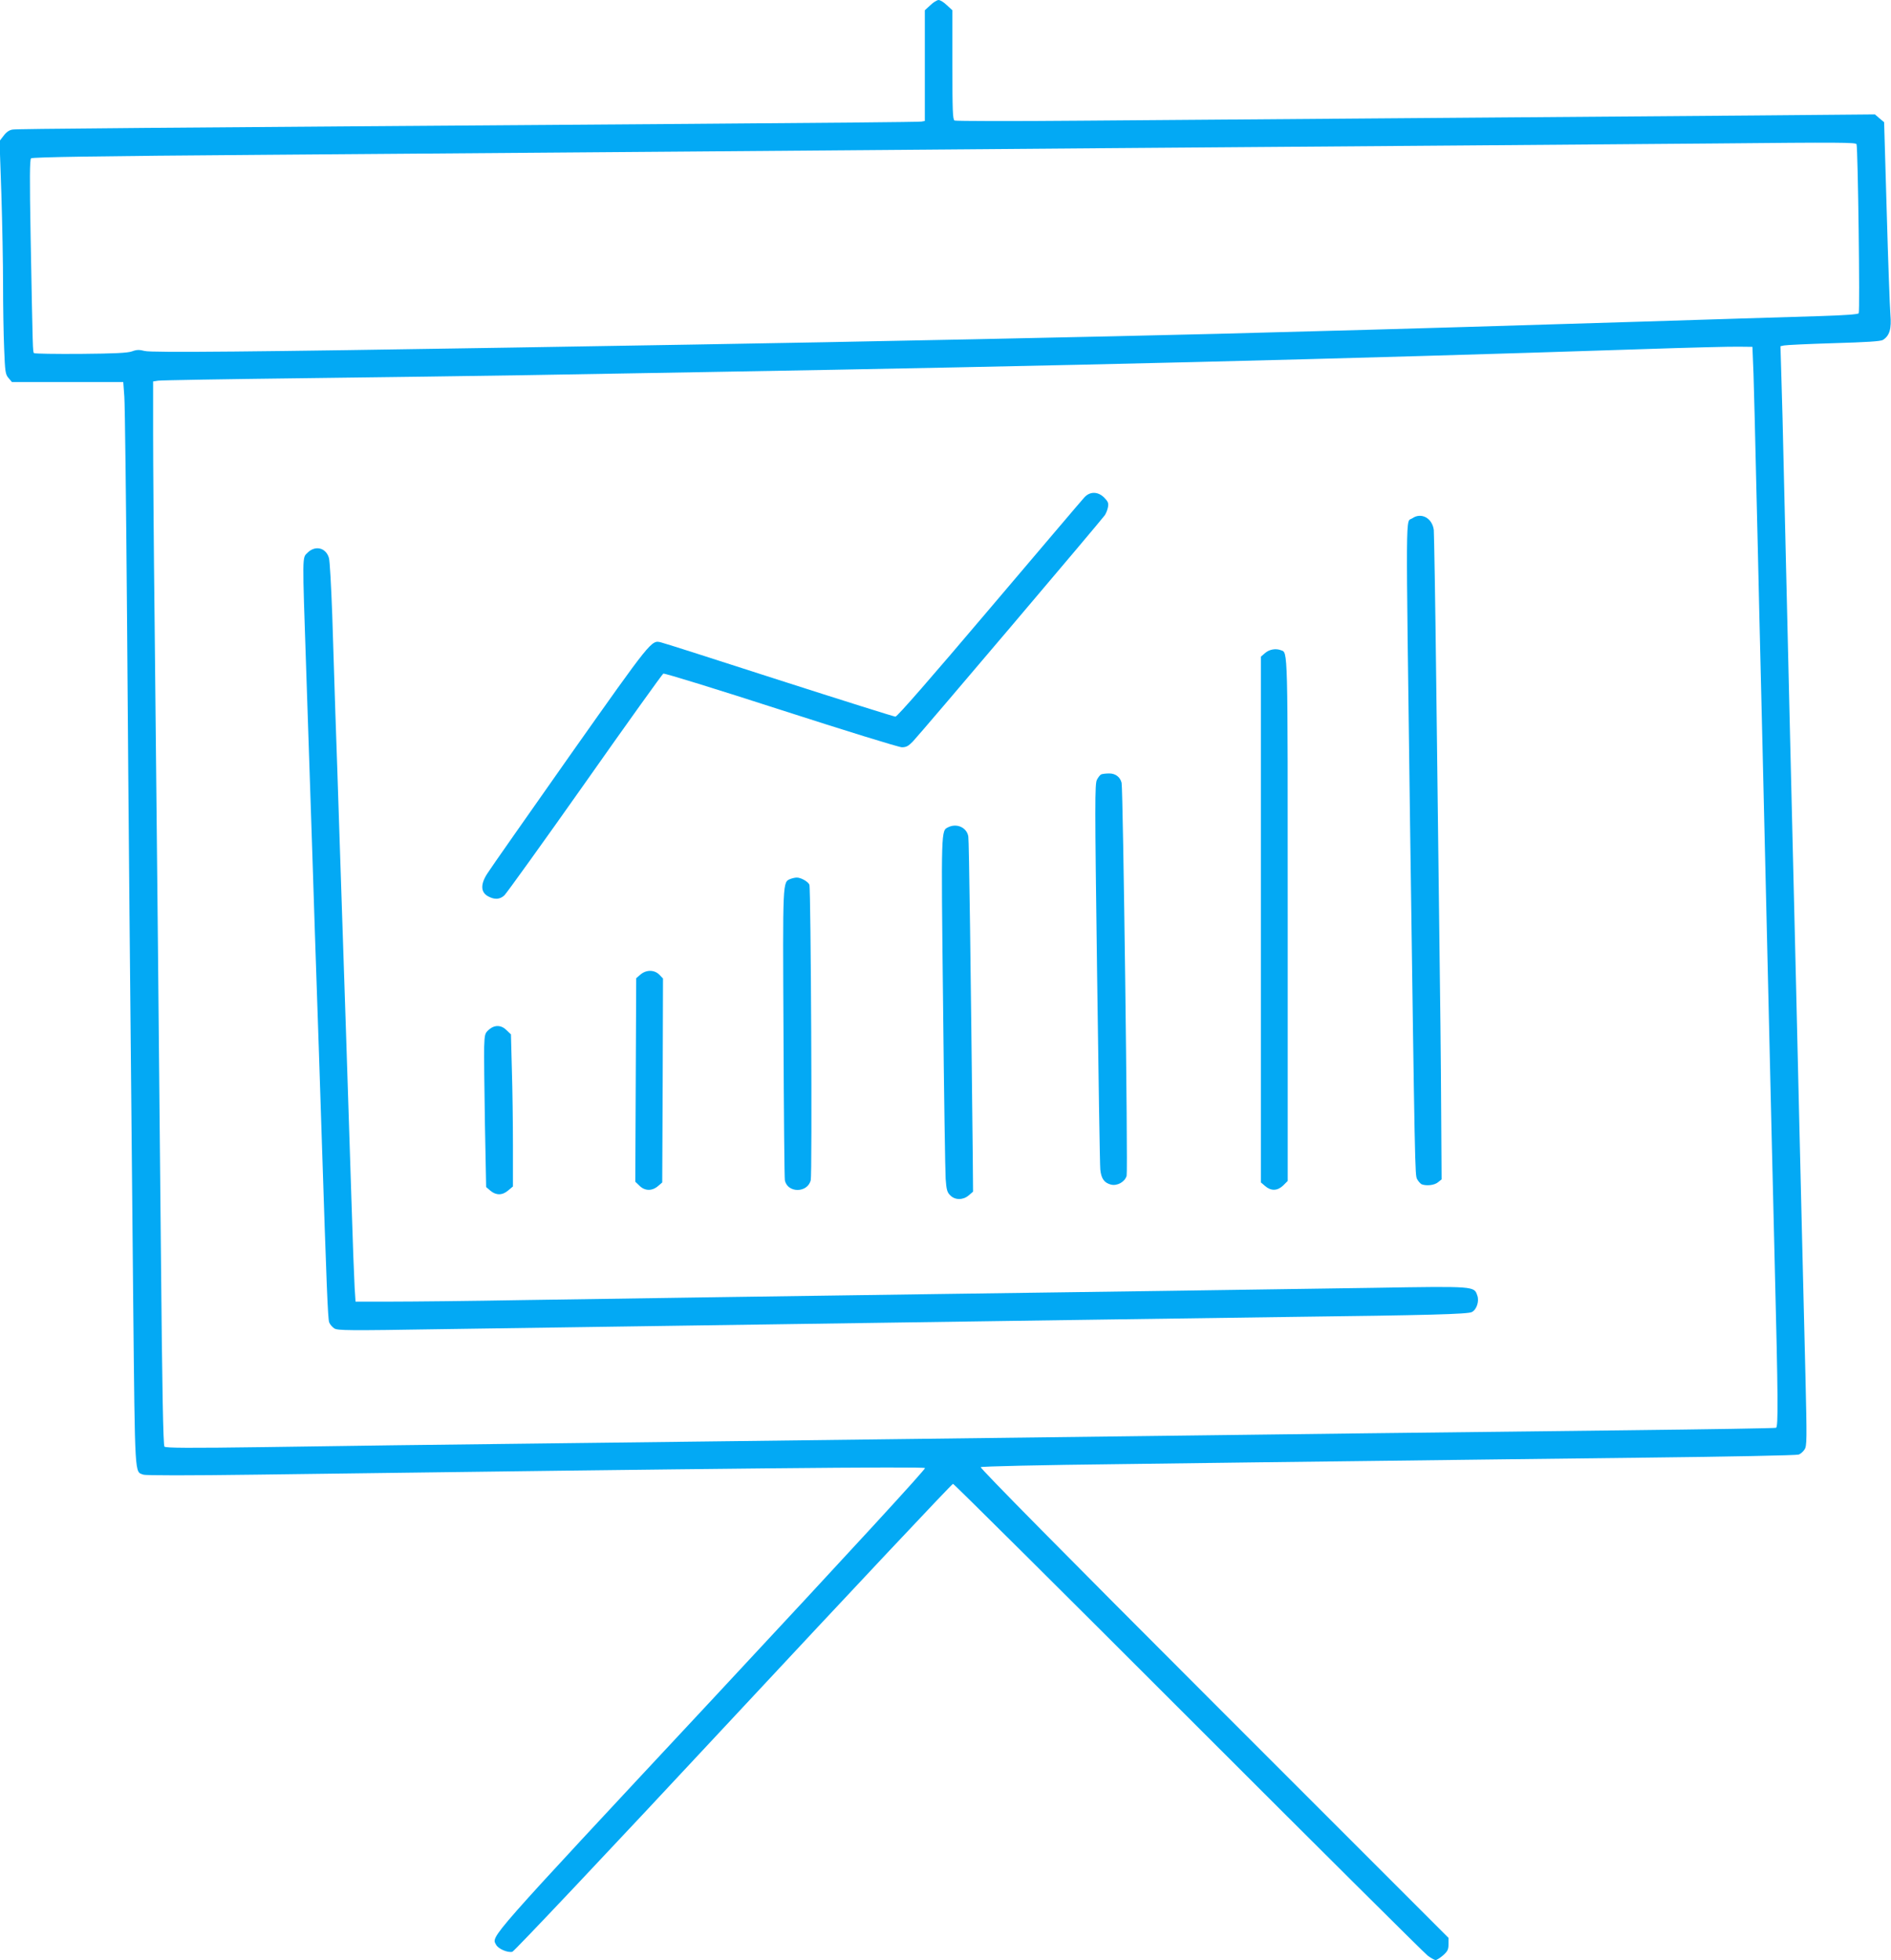
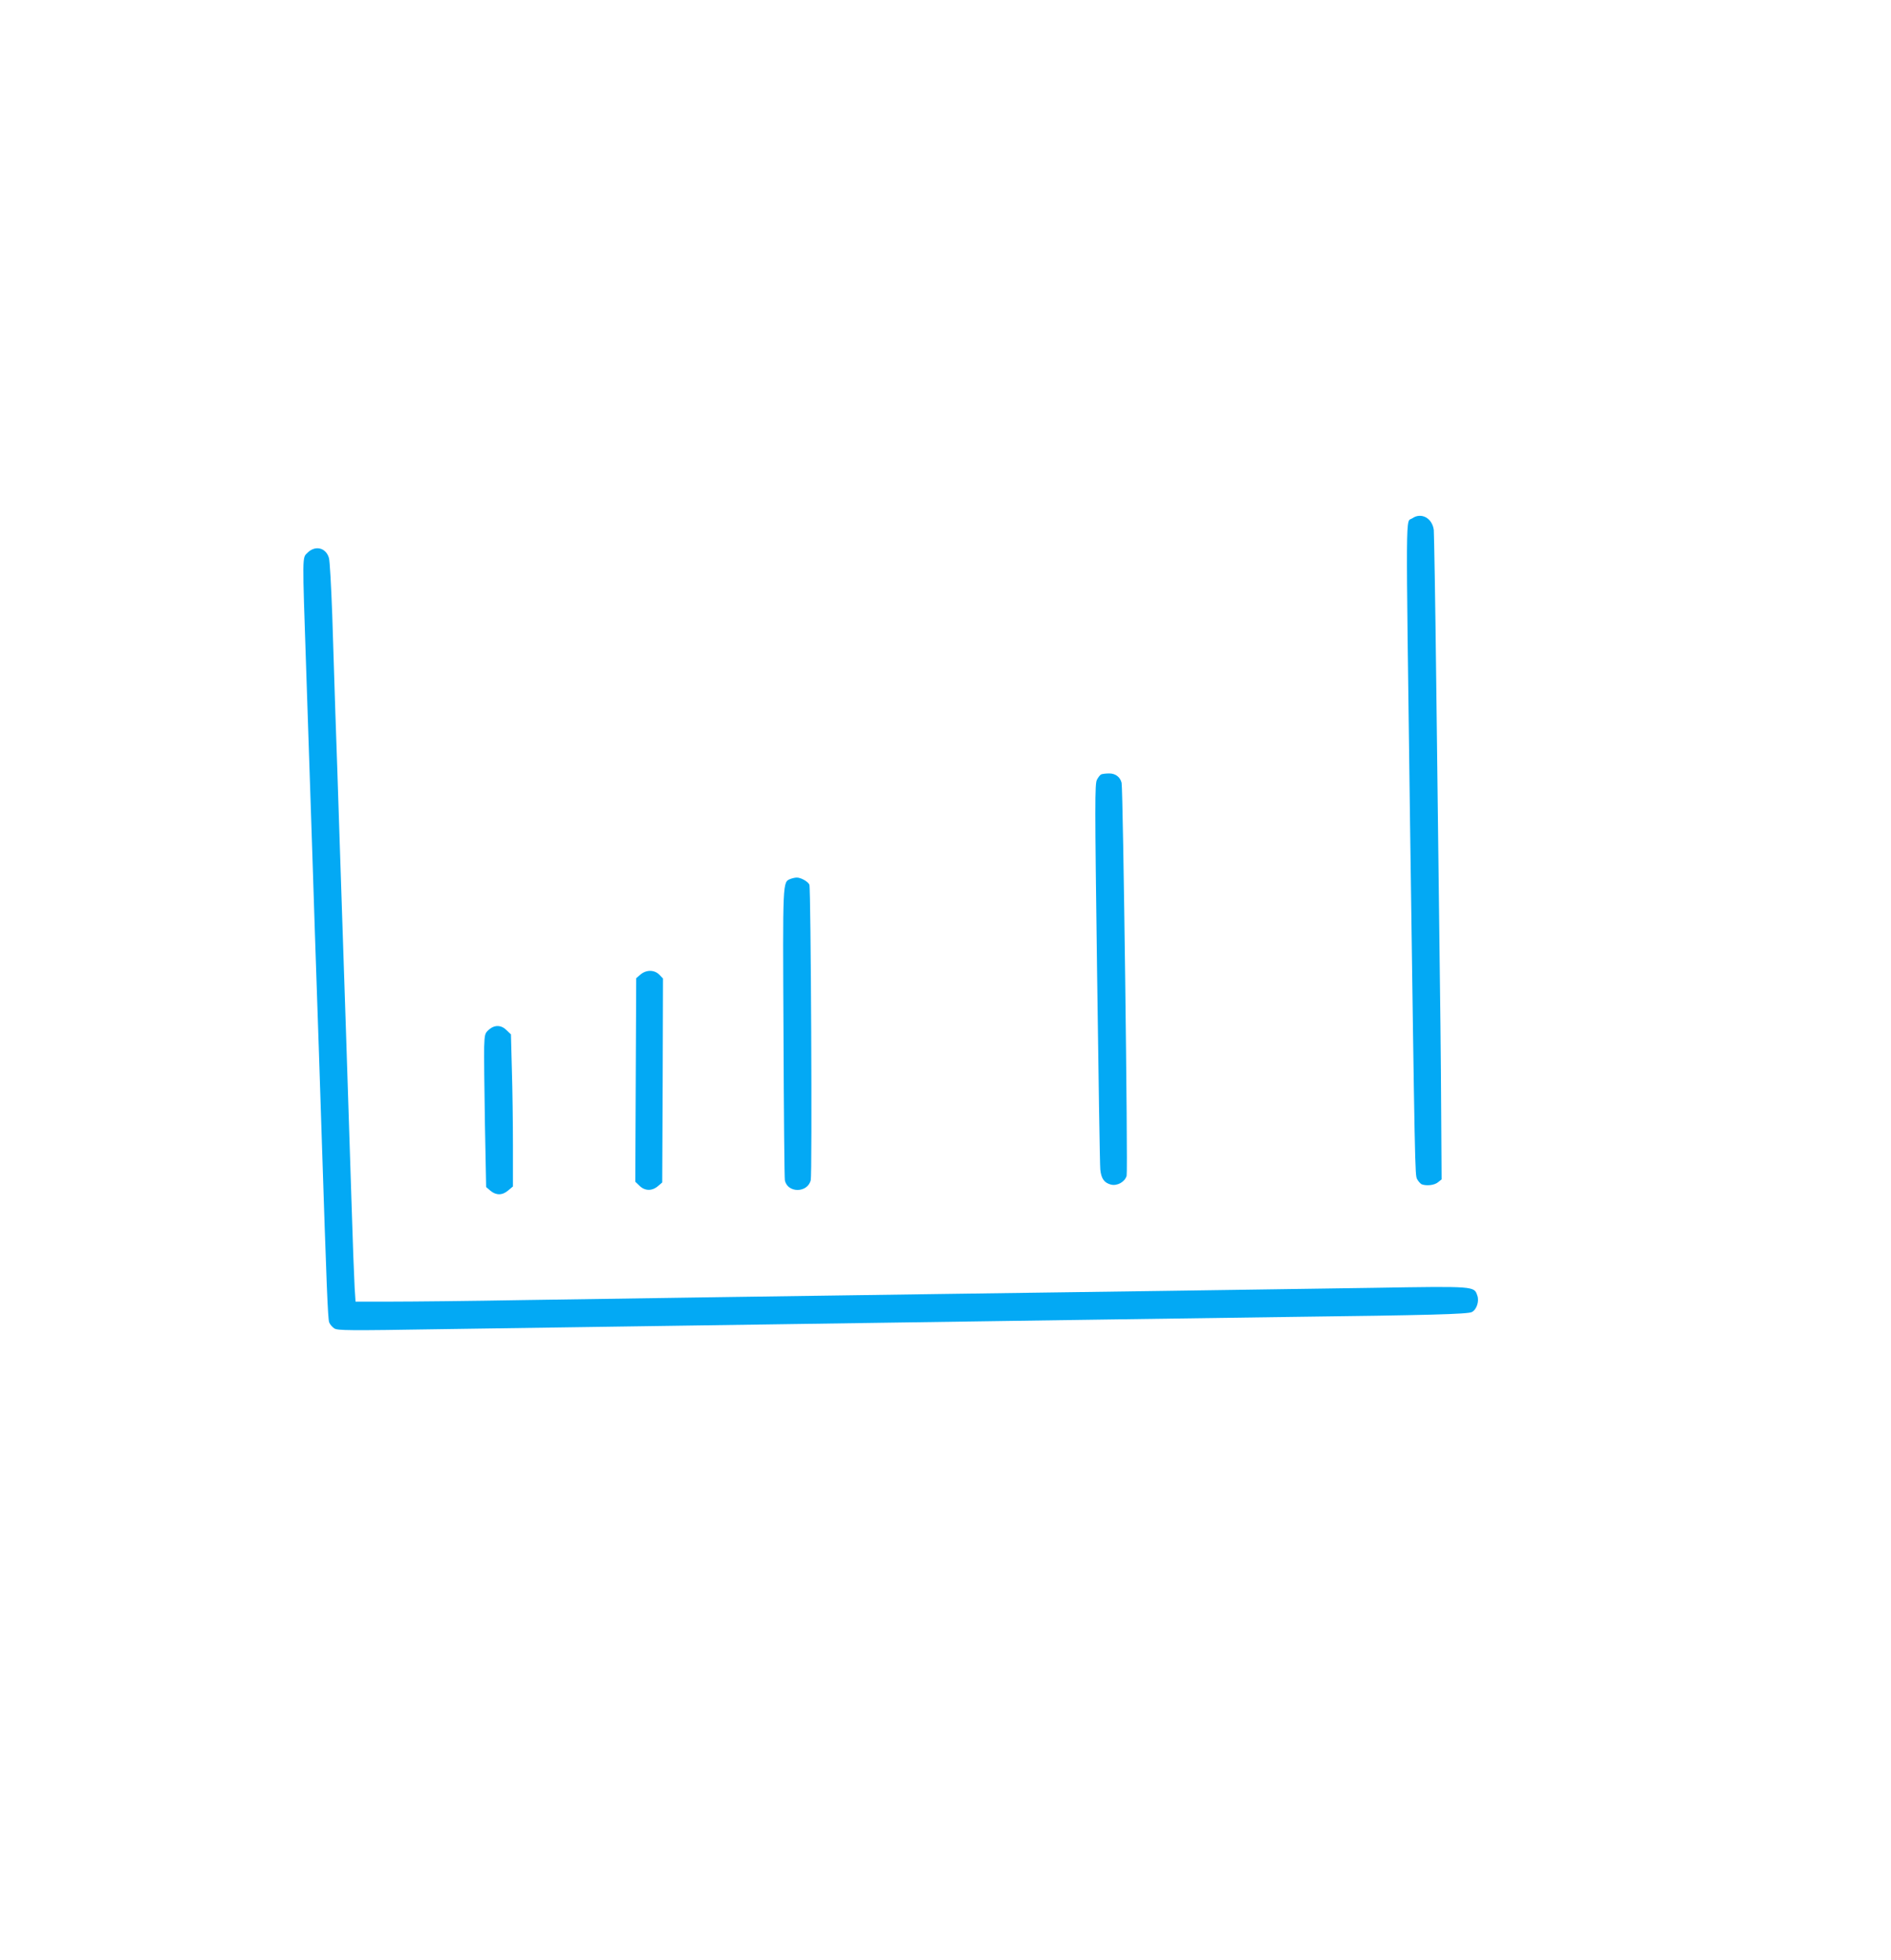
<svg xmlns="http://www.w3.org/2000/svg" version="1.0" width="1235pt" height="1280pt" viewBox="0 0 1235 1280" preserveAspectRatio="xMidYMid meet">
  <g transform="translate(0,1280) scale(0.1,-0.1)" fill="#03a9f4" stroke="none">
-     <path d="M6076 12766 l-36 -33 0 -361 0 -362 -22 -4 c-13 -3 -698 -9 -1523 -15 -3619 -26 -4382 -32 -4412 -37 -22 -3 -41 -16 -59 -40 l-27 -35 12 -347 c6 -191 11 -458 11 -593 0 -135 3 -321 7 -414 6 -154 8 -170 29 -194 l22 -26 364 0 363 0 7 -95 c4 -52 12 -718 18 -1480 10 -1338 18 -2183 40 -4440 12 -1156 9 -1099 66 -1120 15 -6 294 -6 742 0 3067 41 4352 54 4363 43 6 -6 -450 -503 -1395 -1517 -1481 -1588 -1437 -1538 -1406 -1596 14 -27 75 -53 106 -46 13 4 614 640 1444 1531 782 839 1427 1525 1434 1525 6 0 697 -687 1536 -1526 839 -839 1543 -1539 1564 -1555 21 -16 45 -29 52 -29 7 0 29 14 49 31 29 26 35 38 35 72 l0 42 -1532 1532 c-974 974 -1529 1536 -1523 1542 6 5 388 14 930 20 506 7 1258 16 1670 21 413 5 1193 15 1735 21 542 6 995 15 1007 20 12 4 29 19 38 33 16 23 16 64 6 488 -17 676 -29 1206 -41 1693 -6 237 -15 619 -20 850 -6 231 -15 605 -20 830 -5 226 -14 599 -20 830 -5 231 -14 610 -20 843 -5 232 -14 612 -20 845 -5 232 -12 513 -16 624 l-6 202 23 5 c13 3 159 10 325 15 212 6 306 12 321 21 44 28 57 72 49 167 -4 49 -15 351 -24 671 l-17 584 -30 25 -30 26 -795 -7 c-437 -3 -1420 -11 -2185 -17 -764 -6 -1756 -14 -2203 -17 -448 -4 -820 -3 -828 1 -12 7 -14 66 -14 364 l0 356 -36 33 c-19 19 -44 34 -54 34 -10 0 -35 -15 -54 -34z m6049 -908 c9 -29 23 -1093 14 -1104 -6 -7 -91 -13 -246 -18 -131 -4 -366 -11 -523 -16 -283 -9 -819 -26 -1790 -55 -473 -14 -684 -20 -1630 -45 -698 -18 -2429 -54 -3415 -70 -346 -6 -889 -15 -1205 -20 -1651 -27 -2342 -34 -2385 -22 -35 9 -52 9 -84 -3 -30 -10 -111 -14 -335 -16 -163 -1 -299 1 -304 5 -8 8 -8 10 -22 761 -7 385 -6 503 3 511 9 8 433 15 1527 23 833 6 2055 16 2715 21 2055 17 3646 29 5110 40 776 6 1516 12 1645 13 820 8 921 7 925 -5z m-673 -1498 c3 -96 11 -400 17 -675 7 -275 16 -678 21 -895 5 -217 14 -591 20 -830 19 -827 30 -1287 40 -1700 5 -228 14 -613 20 -855 6 -242 15 -615 20 -830 23 -918 24 -1094 9 -1099 -8 -3 -441 -10 -964 -16 -522 -6 -1294 -15 -1715 -20 -421 -5 -1141 -14 -1600 -20 -459 -6 -1186 -15 -1615 -20 -429 -5 -1351 -17 -2050 -25 -698 -8 -1562 -19 -1920 -25 -502 -7 -653 -6 -661 3 -8 9 -15 373 -23 1262 -13 1371 -26 2697 -41 4105 -6 504 -10 1067 -10 1253 l0 336 33 5 c17 3 439 10 937 16 498 6 1155 15 1460 20 305 5 827 14 1160 20 2339 40 4177 85 6140 150 294 10 576 17 625 16 l90 -1 7 -175z" />
-     <path d="M7082 9552 c-15 -16 -294 -345 -621 -730 -378 -446 -601 -702 -613 -702 -9 0 -352 108 -760 239 -409 132 -755 243 -771 246 -63 16 -60 19 -594 -737 -279 -397 -523 -744 -540 -772 -47 -72 -44 -125 8 -151 40 -21 74 -19 103 8 13 12 250 341 525 731 275 391 506 713 513 717 7 4 353 -103 768 -237 415 -134 771 -244 790 -244 29 0 43 8 72 38 44 45 1234 1448 1254 1478 7 11 17 34 20 52 5 26 1 36 -24 62 -41 41 -93 42 -130 2z" />
    <path d="M9223 9415 c-44 -31 -42 142 -14 -1995 32 -2288 32 -2292 46 -2320 8 -15 22 -30 30 -34 32 -12 83 -6 106 13 l24 19 -3 474 c-1 260 -7 775 -12 1143 -5 369 -14 1100 -20 1625 -6 525 -14 975 -16 999 -10 78 -82 117 -141 76z" />
    <path d="M2009 9191 c-36 -36 -35 4 -9 -772 11 -321 29 -861 40 -1199 11 -338 24 -748 30 -910 6 -162 19 -569 30 -905 33 -1013 41 -1217 50 -1241 5 -13 20 -30 33 -39 22 -14 88 -15 698 -5 371 5 989 14 1374 20 1536 22 2128 31 2755 40 360 5 997 14 1415 20 903 11 1163 18 1188 32 31 16 49 71 35 108 -21 61 -12 61 -675 50 -329 -5 -944 -14 -1368 -20 -423 -6 -1071 -15 -1440 -20 -368 -5 -1001 -14 -1405 -20 -404 -6 -1009 -15 -1345 -20 -335 -6 -719 -10 -852 -10 l-241 0 -6 93 c-3 50 -13 310 -21 577 -9 267 -24 753 -35 1080 -11 327 -29 870 -40 1205 -11 336 -24 738 -30 895 -5 157 -14 440 -20 630 -7 190 -16 360 -22 377 -20 67 -89 83 -139 34z" />
-     <path d="M8263 8536 l-28 -24 0 -1717 0 -1717 28 -24 c39 -33 81 -31 118 5 l29 29 0 1702 c0 1815 2 1746 -45 1764 -34 13 -75 5 -102 -18z" />
    <path d="M7192 7743 c-7 -3 -19 -18 -28 -35 -14 -27 -14 -150 1 -1261 9 -678 18 -1256 21 -1285 6 -59 26 -87 70 -98 41 -10 91 18 102 58 9 34 -23 2524 -33 2566 -9 38 -41 62 -82 61 -21 0 -44 -3 -51 -6z" />
-     <path d="M6193 7398 c-47 -23 -47 -1 -34 -1141 6 -590 14 -1110 17 -1156 5 -70 10 -88 30 -107 31 -32 84 -32 121 0 l28 24 -2 239 c-13 1202 -24 2054 -29 2080 -9 58 -74 89 -131 61z" />
    <path d="M5162 7060 c-51 -21 -50 -4 -45 -1009 2 -515 6 -946 9 -959 17 -84 148 -84 169 1 10 36 1 1910 -9 1930 -10 21 -57 47 -83 46 -10 0 -28 -4 -41 -9z" />
    <path d="M4183 6436 l-28 -24 -3 -664 -3 -665 27 -26 c35 -35 82 -36 121 -3 l28 24 3 666 2 666 -24 25 c-33 33 -85 33 -123 1z" />
    <path d="M3193 6076 c-26 -23 -28 -30 -31 -113 -1 -48 1 -274 5 -501 l8 -414 28 -24 c37 -31 78 -31 116 2 l31 26 0 267 c0 147 -3 371 -7 497 l-6 229 -28 27 c-35 35 -78 37 -116 4z" />
  </g>
</svg>